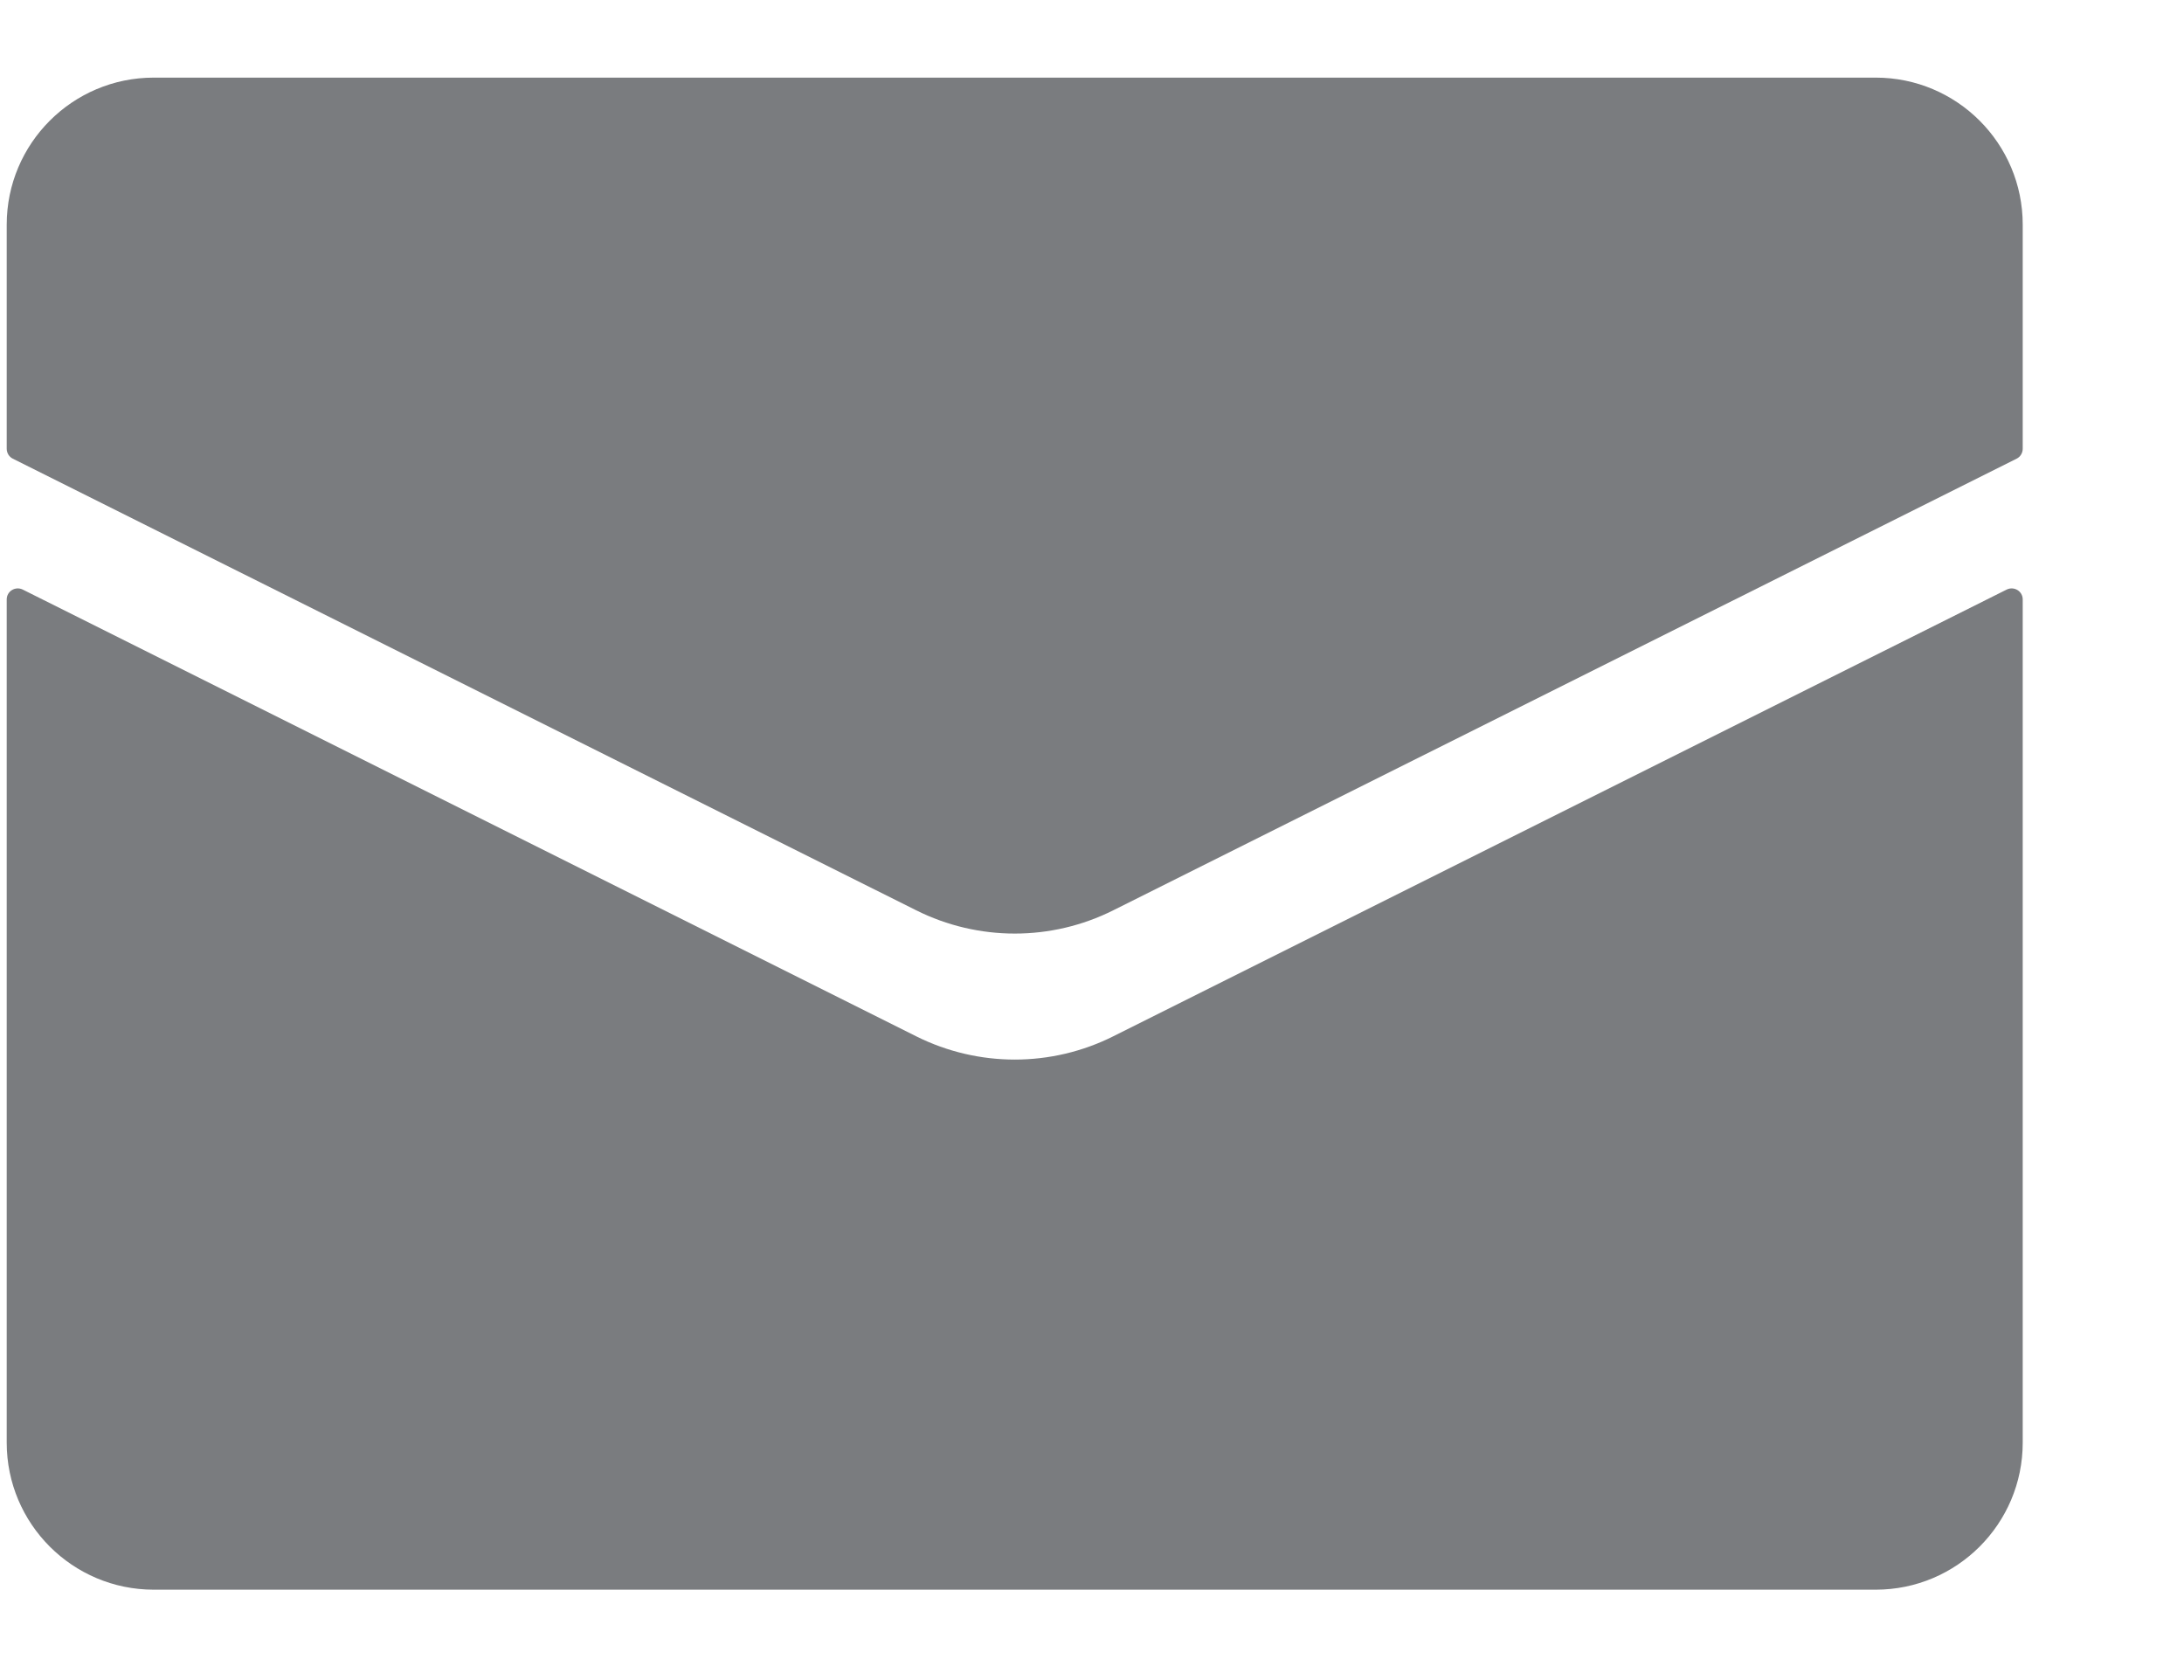
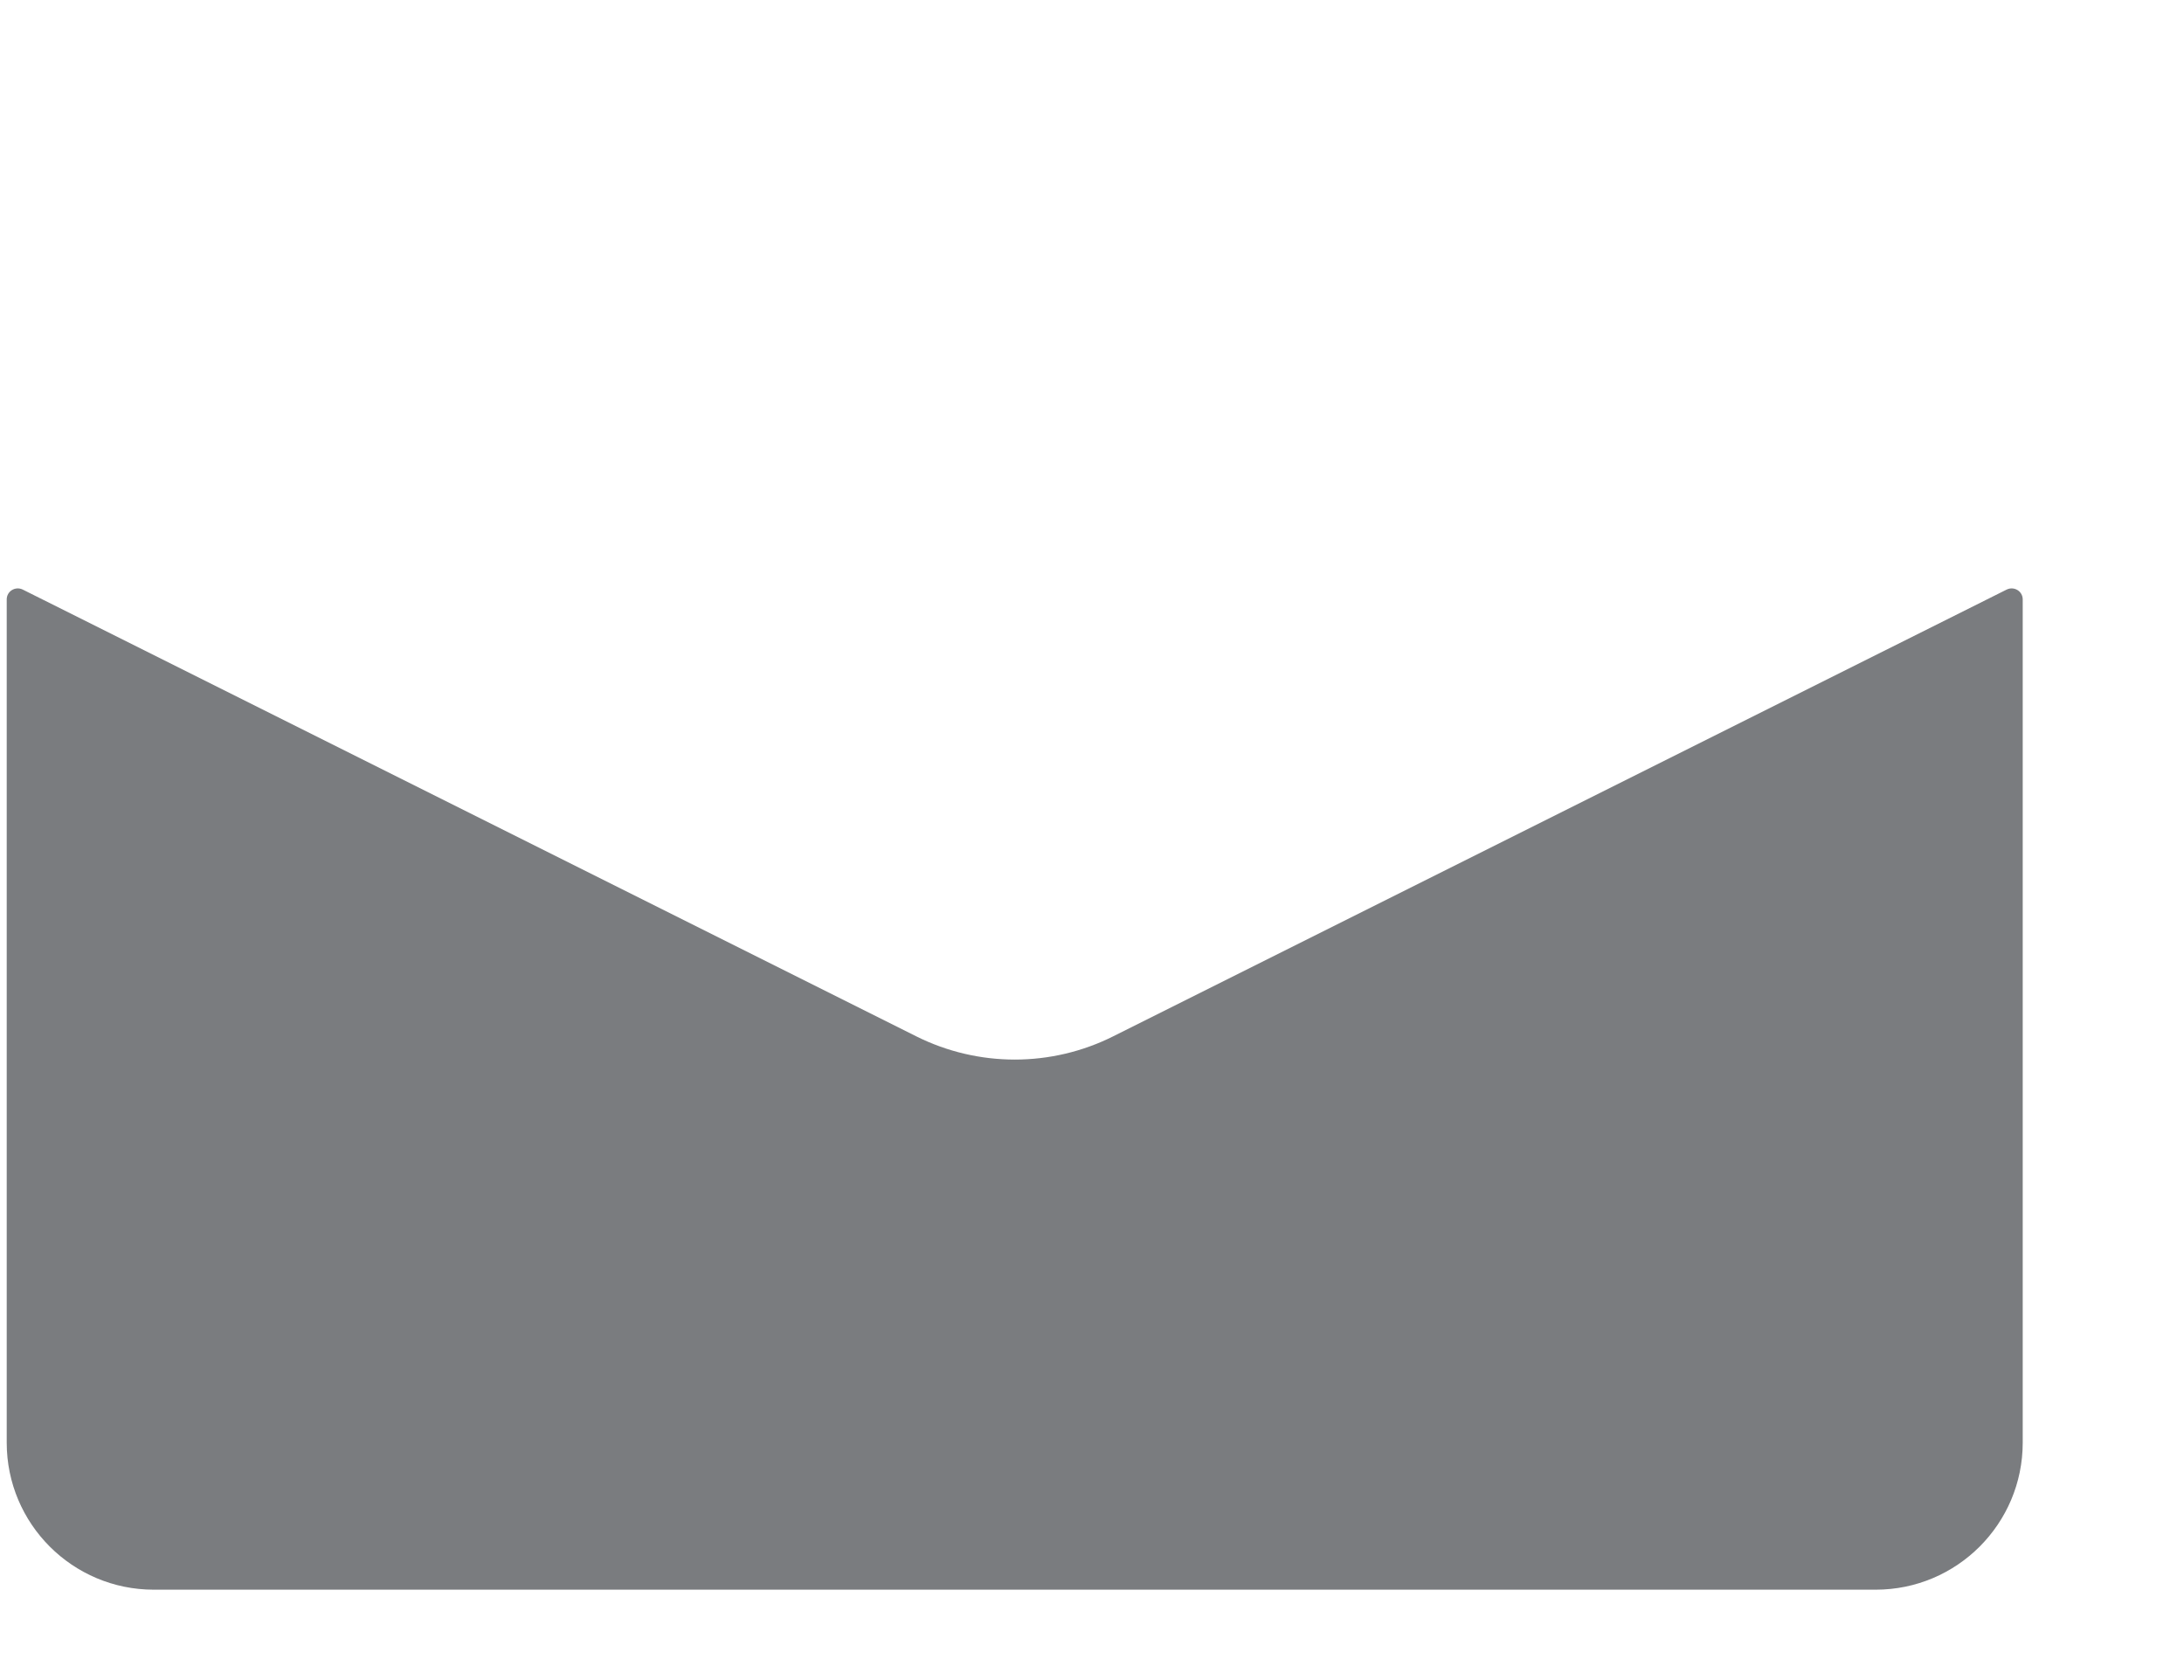
<svg xmlns="http://www.w3.org/2000/svg" width="13" height="10" viewBox="0 0 13 10" fill="none">
  <path d="M0.04 8.587V3.568C0.04 3.519 0.091 3.488 0.135 3.509L5.453 6.168C5.823 6.353 6.258 6.353 6.627 6.168L11.945 3.509C11.989 3.488 12.04 3.519 12.04 3.568V8.587C12.04 9.07 11.648 9.462 11.165 9.462H0.915C0.432 9.462 0.04 9.07 0.04 8.587Z" fill="#7A7C7F" />
-   <path d="M0.04 1.337V2.671C0.04 2.696 0.054 2.719 0.076 2.73L5.453 5.418C5.823 5.603 6.258 5.603 6.627 5.418L12.004 2.73C12.026 2.719 12.04 2.696 12.04 2.671V1.337C12.04 0.854 11.648 0.462 11.165 0.462H0.915C0.432 0.462 0.04 0.854 0.04 1.337Z" fill="#7A7C7F" />
</svg>